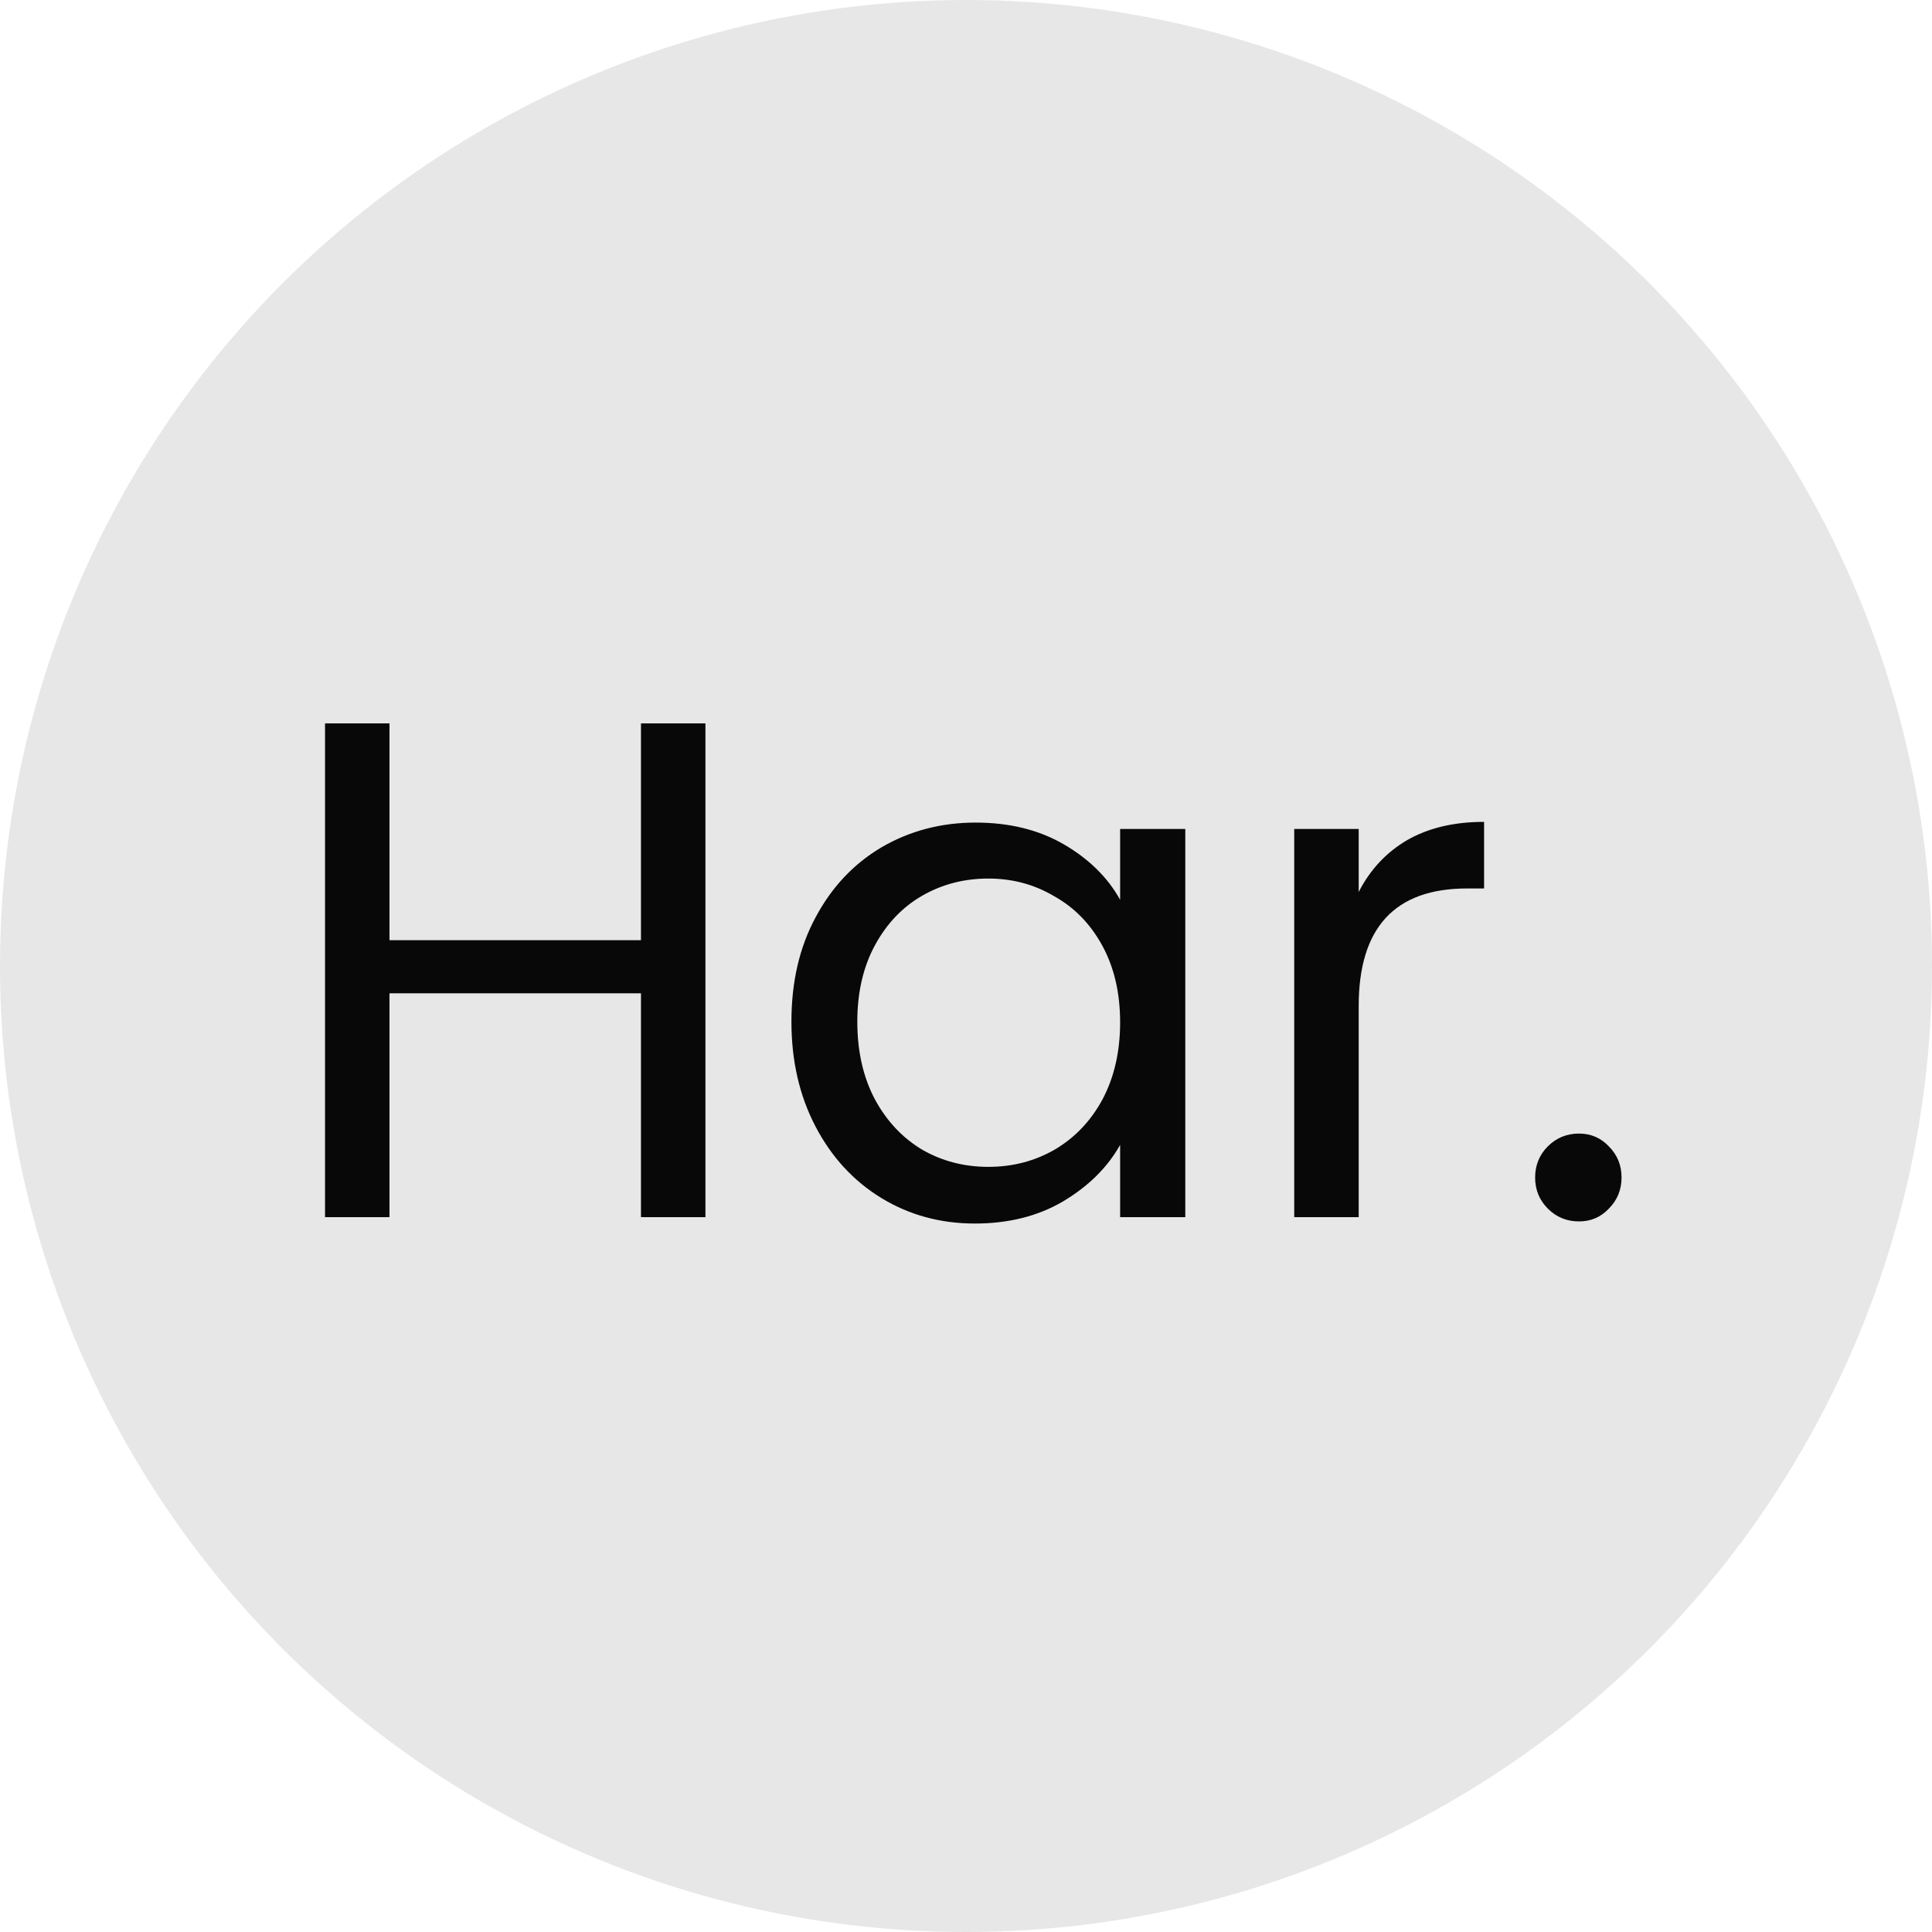
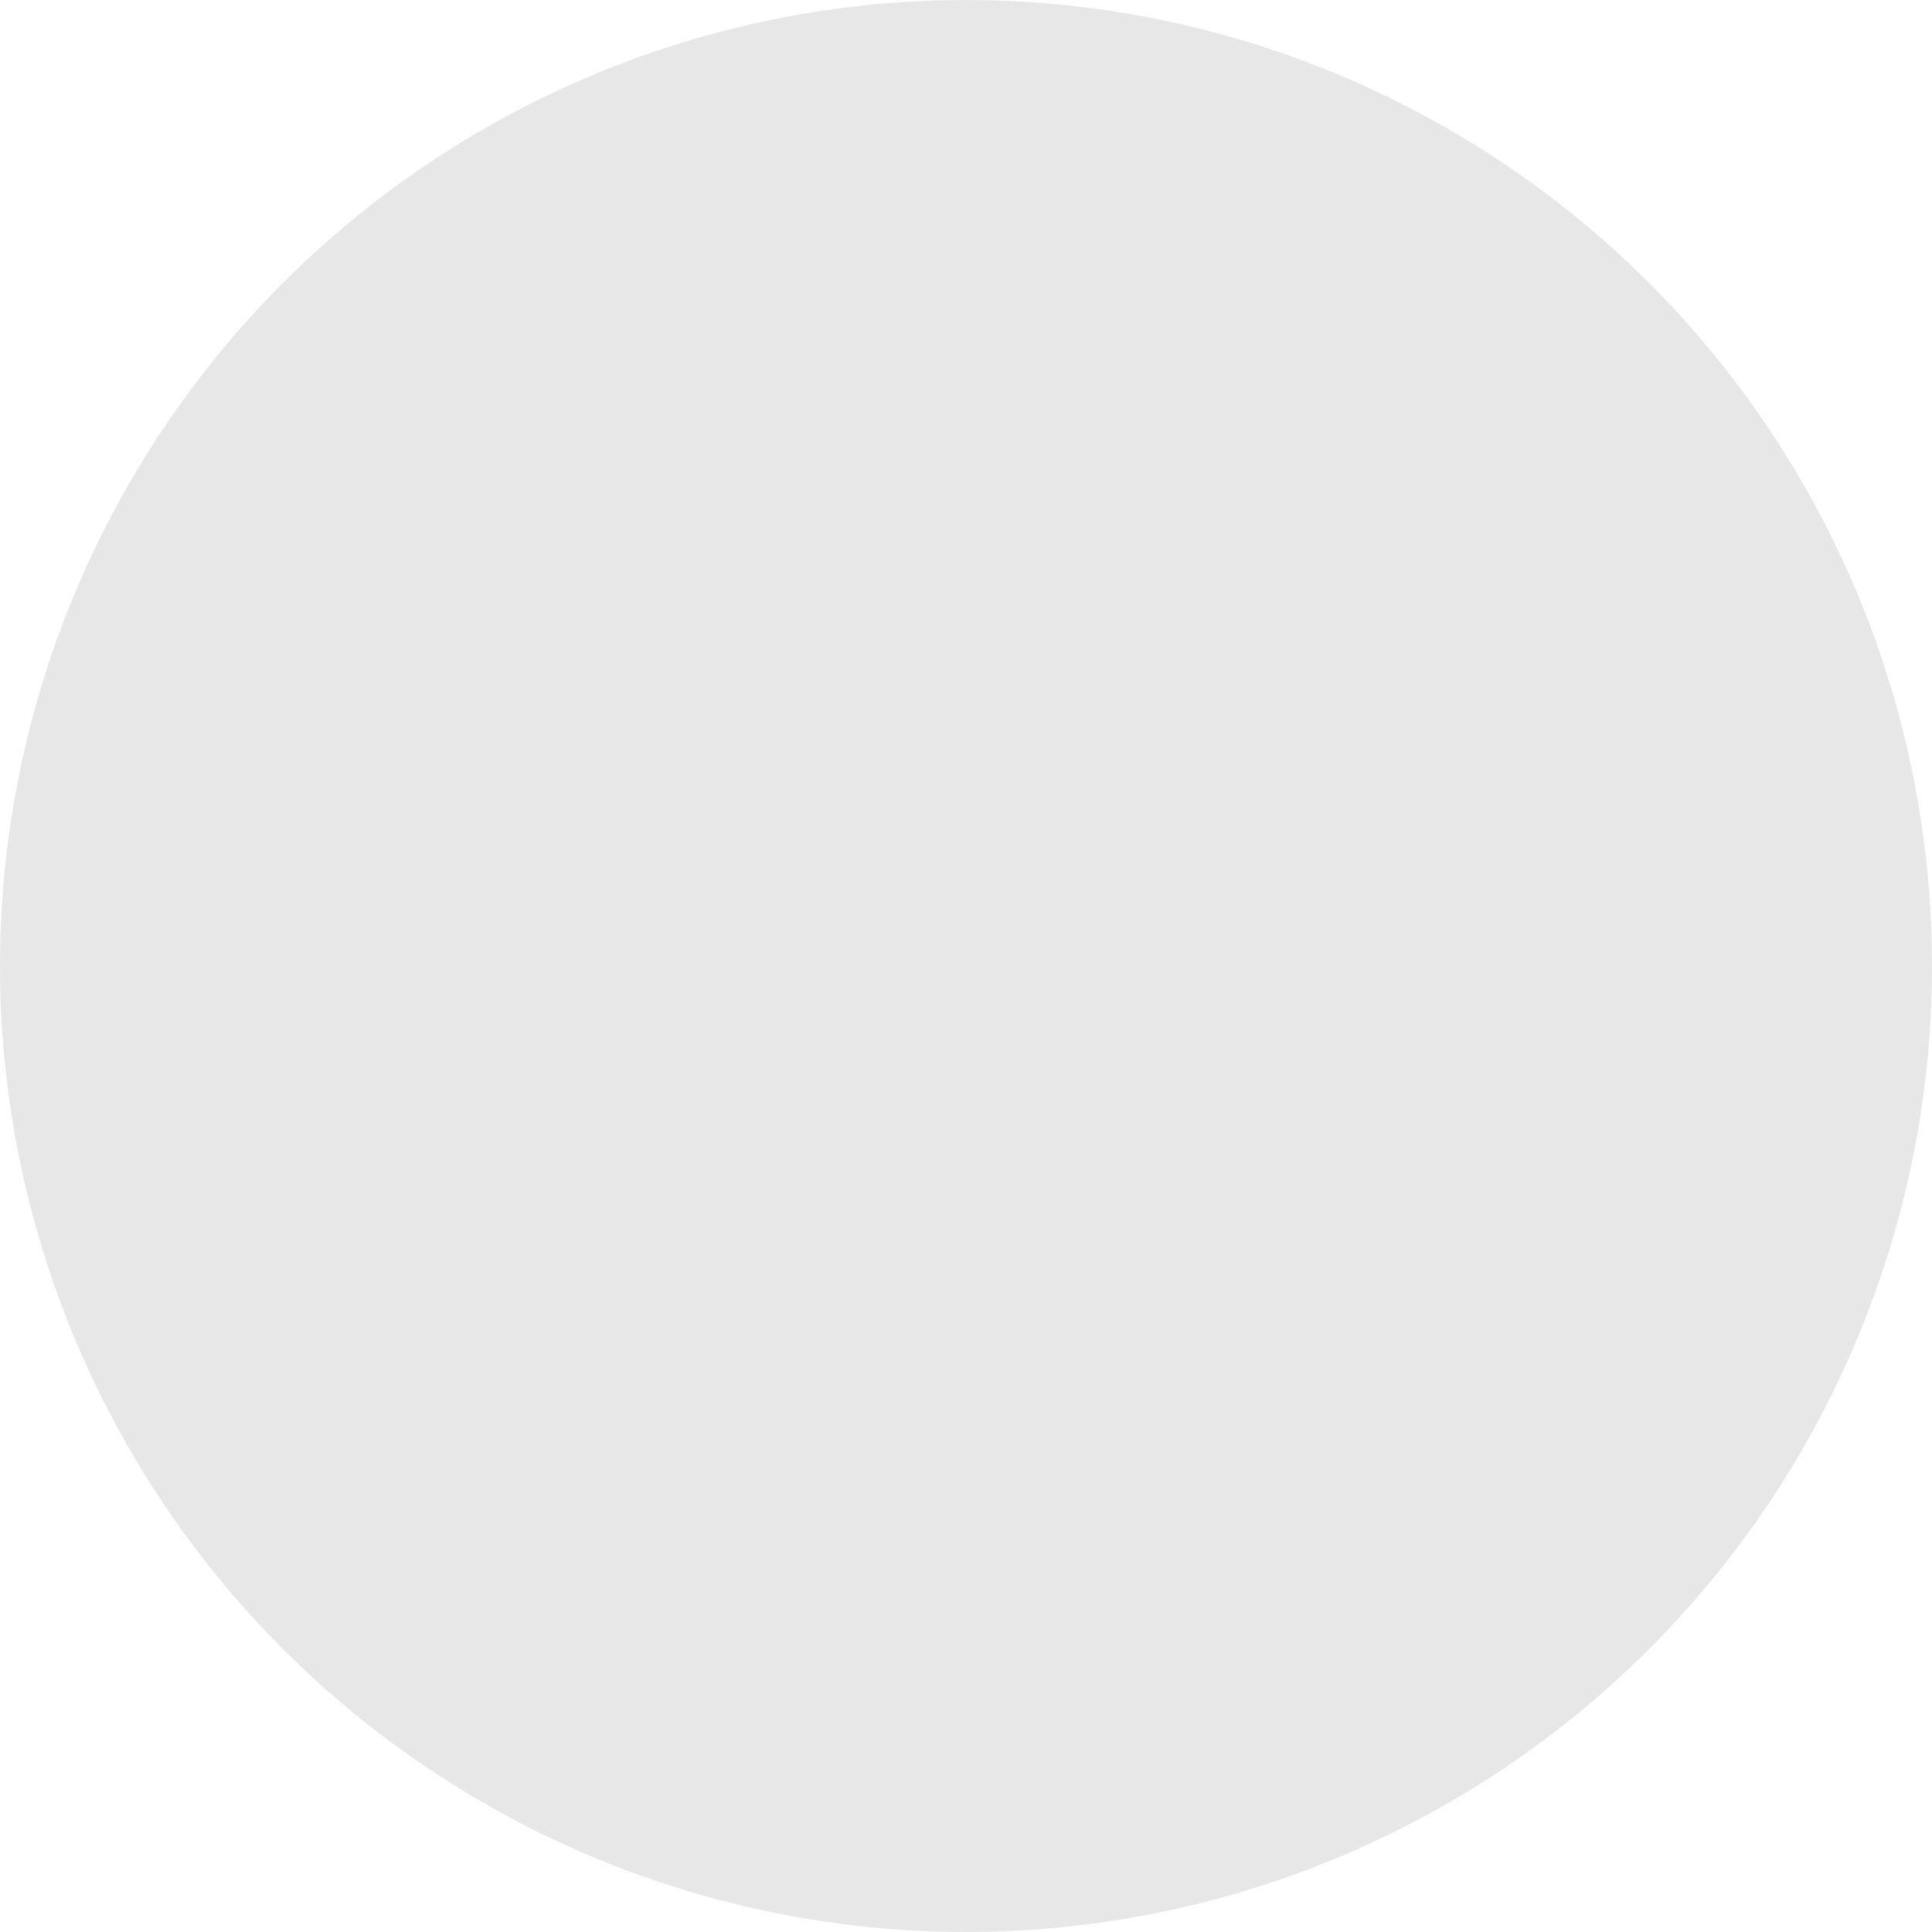
<svg xmlns="http://www.w3.org/2000/svg" width="300" height="300" viewBox="0 0 300 300" fill="none">
  <circle cx="150" cy="150" r="150" fill="#E7E7E7" />
-   <path d="M109.54 112.33V189H99.53V154.24H60.48V189H50.47V112.33H60.48V145.99H99.53V112.33H109.54ZM122.892 158.64C122.892 152.48 124.139 147.09 126.632 142.47C129.125 137.777 132.535 134.147 136.862 131.58C141.262 129.013 146.139 127.73 151.492 127.73C156.772 127.73 161.355 128.867 165.242 131.14C169.129 133.413 172.025 136.273 173.932 139.72V128.72H184.052V189H173.932V177.78C171.952 181.3 168.982 184.233 165.022 186.58C161.135 188.853 156.589 189.99 151.382 189.99C146.029 189.99 141.189 188.67 136.862 186.03C132.535 183.39 129.125 179.687 126.632 174.92C124.139 170.153 122.892 164.727 122.892 158.64ZM173.932 158.75C173.932 154.203 173.015 150.243 171.182 146.87C169.349 143.497 166.855 140.93 163.702 139.17C160.622 137.337 157.212 136.42 153.472 136.42C149.732 136.42 146.322 137.3 143.242 139.06C140.162 140.82 137.705 143.387 135.872 146.76C134.039 150.133 133.122 154.093 133.122 158.64C133.122 163.26 134.039 167.293 135.872 170.74C137.705 174.113 140.162 176.717 143.242 178.55C146.322 180.31 149.732 181.19 153.472 181.19C157.212 181.19 160.622 180.31 163.702 178.55C166.855 176.717 169.349 174.113 171.182 170.74C173.015 167.293 173.932 163.297 173.932 158.75ZM210.978 138.51C212.738 135.063 215.231 132.387 218.458 130.48C221.758 128.573 225.755 127.62 230.448 127.62V137.96H227.808C216.588 137.96 210.978 144.047 210.978 156.22V189H200.968V128.72H210.978V138.51ZM245.193 189.66C243.287 189.66 241.673 189 240.353 187.68C239.033 186.36 238.373 184.747 238.373 182.84C238.373 180.933 239.033 179.32 240.353 178C241.673 176.68 243.287 176.02 245.193 176.02C247.027 176.02 248.567 176.68 249.813 178C251.133 179.32 251.793 180.933 251.793 182.84C251.793 184.747 251.133 186.36 249.813 187.68C248.567 189 247.027 189.66 245.193 189.66Z" fill="#080808" />
</svg>